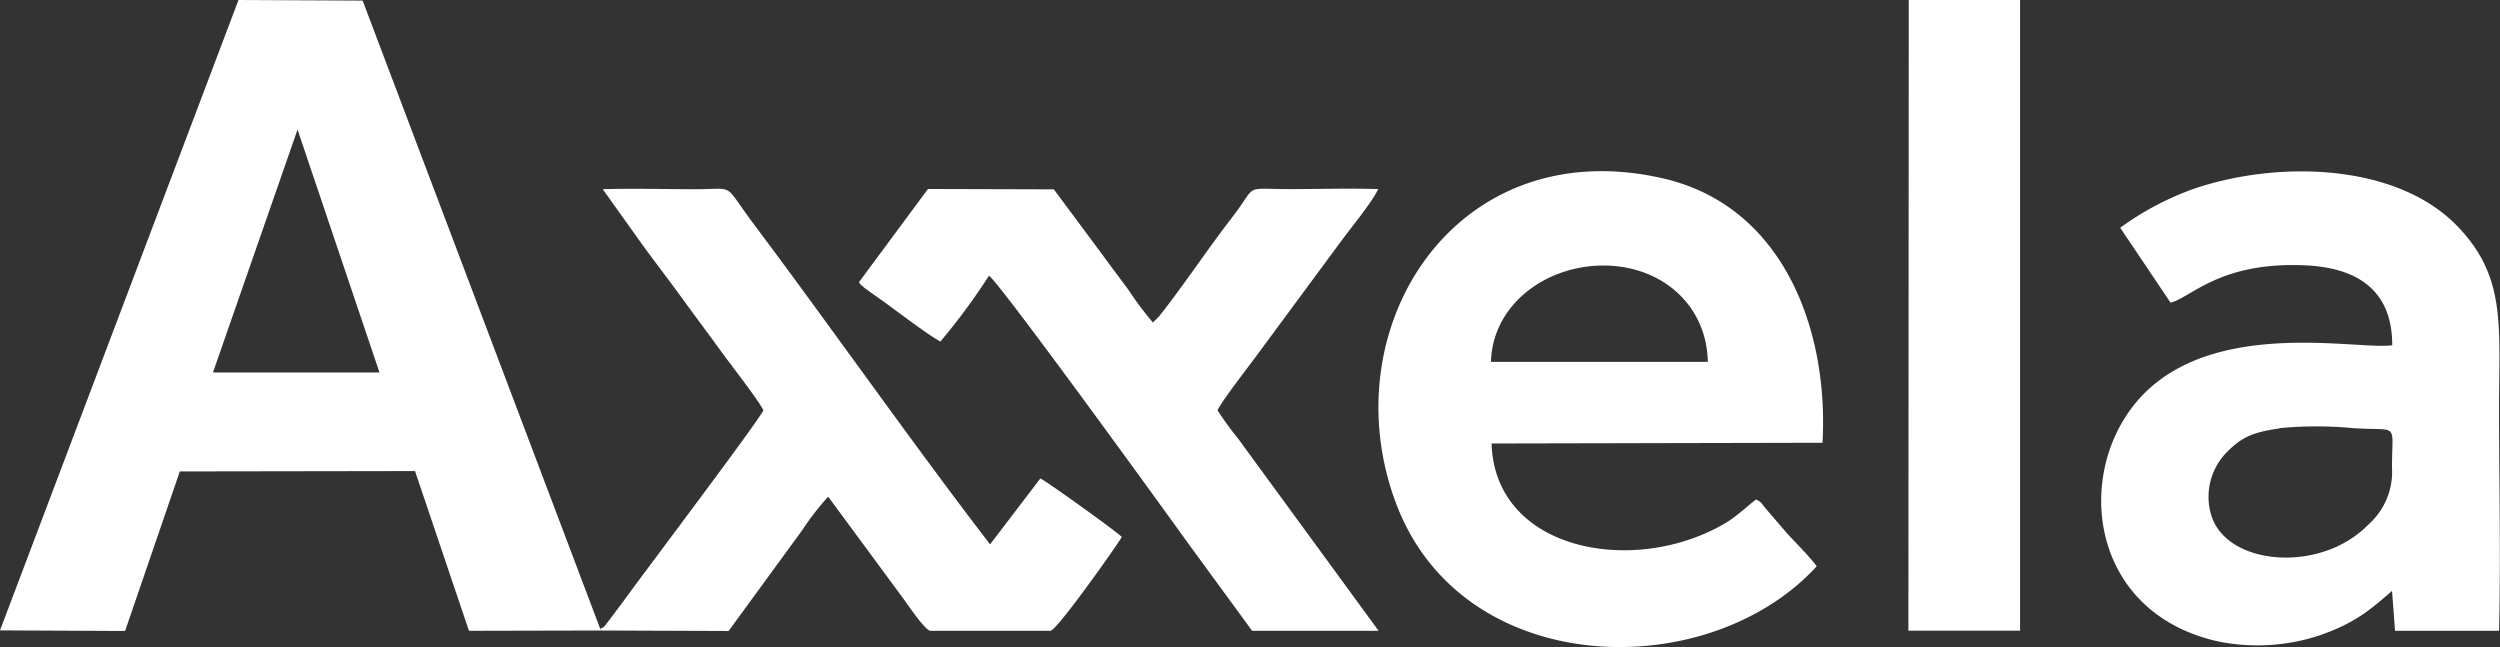
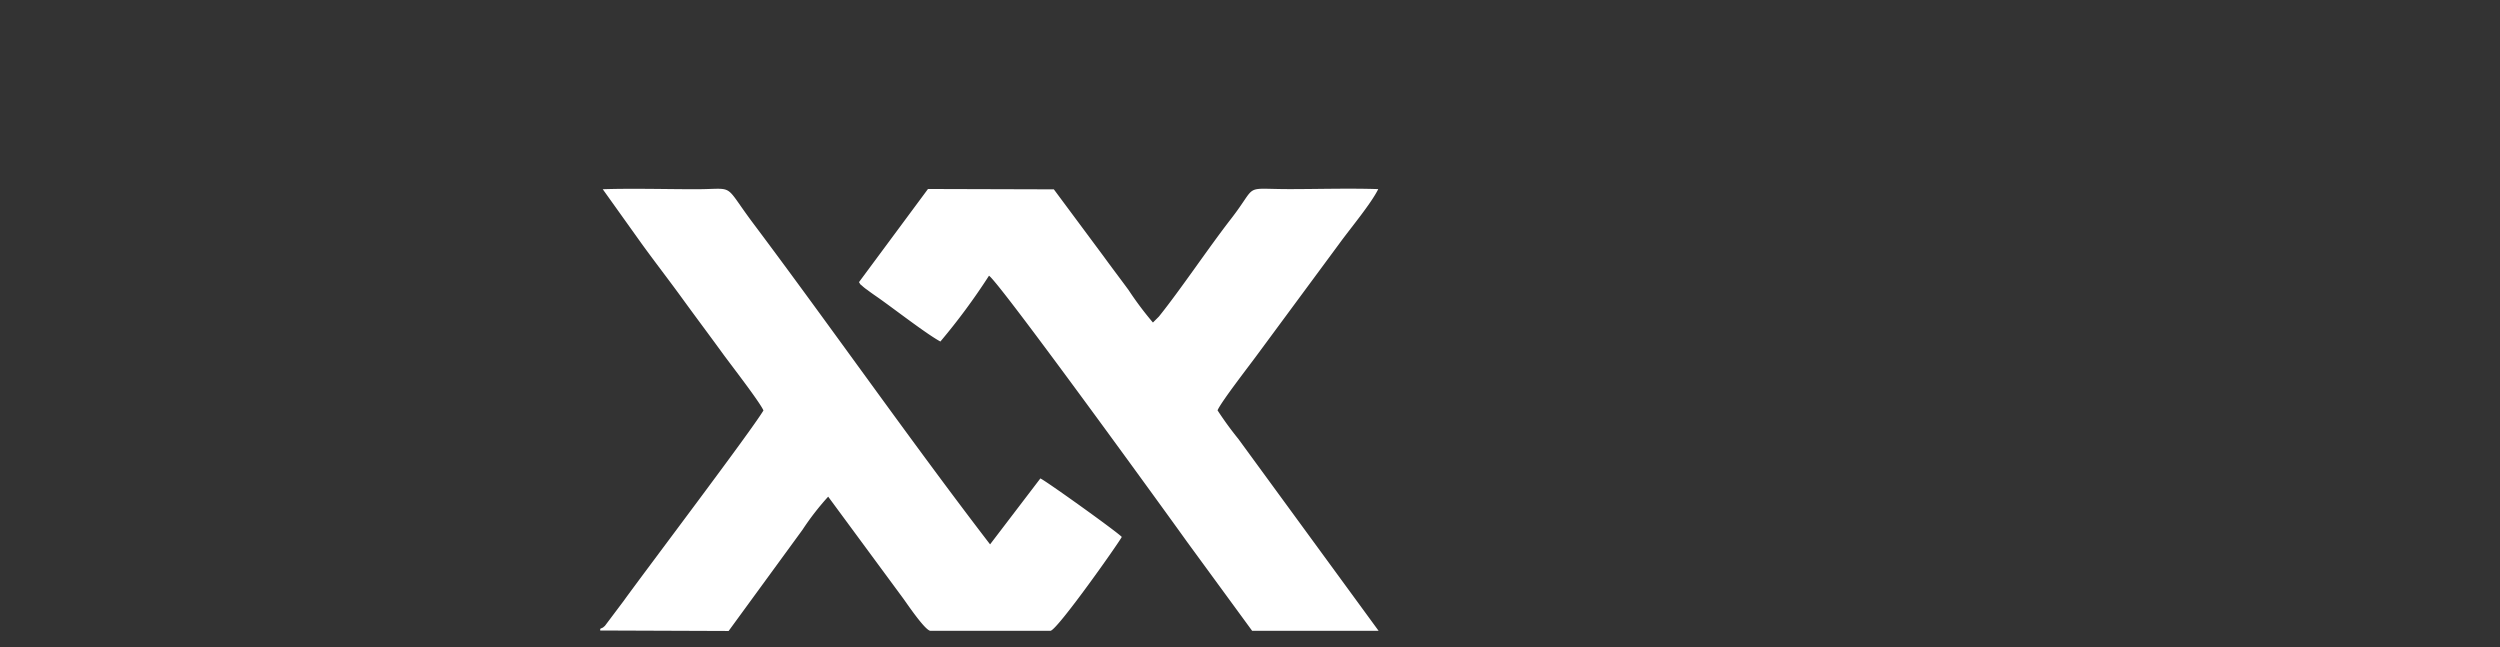
<svg xmlns="http://www.w3.org/2000/svg" viewBox="0 0 417.09 107.95">
  <rect x="0" y="0" width="417.09" height="107.95" fill="#333333" stroke="none" />
  <defs>
    <style>.cls-1{fill:#fff;fill-rule:evenodd;}</style>
  </defs>
  <g id="Layer_2" data-name="Layer 2">
    <g id="Layer_1-2" data-name="Layer 1">
-       <path class="cls-1" d="M380.29,71.48c-4.7.64-6.53,1.62-9,4.19a10.62,10.62,0,0,0-2.4,10.2c1.88,6.33,10.79,8.52,18.25,6.33a18.35,18.35,0,0,0,8.13-4.81,11.7,11.7,0,0,0,3.8-9.34c0-7.75,1.32-6.13-6.35-6.61a65,65,0,0,0-12.48,0m-61.85,32.41,0,1.37h18.63l0-1.37V0H318.45Zm-69.7-43.48,36.24,0c-.2-9.74-8.08-16.38-18.16-16.06C257.35,44.66,249,51.11,248.74,60.41ZM303.1,94.47c-1.55-2-3.18-3.55-5-5.54l-3.62-4.21c-.72-.92-.54-.85-1.48-1.39-.84.53-3,2.63-4.88,3.78-15,9.12-38.73,5.06-39.27-13.12l55.21-.12c1.06-18.77-6.49-39.55-26.7-44.13C242.71,21.86,221.94,54.87,232.92,84,244,113.46,285,114.27,303.1,94.47ZM35.53,62.14l27.78,0L49.64,21.62Zm64.61,43.05v-.28L60.5.1,39.79,0,0,105.17l20.87.1L30,78.65l39.24-.06,9,26.65ZM353.73,38l8.4,12.5c3.49-.9,8.12-6.76,22.13-6.25,8.62.31,14.87,3.85,14.85,13.35-6.13.93-34.18-5.69-45,12.76C346.66,83,350.44,102.59,370,107A33,33,0,0,0,387,106c6-2.09,8.47-4.3,12.08-7.42l.5,6.66,17.35,0c.3-12.24,0-24.83,0-37.09,0-13.86,1.23-22-7-30.46-10.24-10.57-30.18-10.92-44-6.16A48.25,48.25,0,0,0,353.73,38Z" />
      <path class="cls-1" d="M143.31,47.07c.36.56,0,.15.63.71a7,7,0,0,0,.76.59c.64.49,1.23.89,1.79,1.28,2.84,2,8.09,6.08,10.4,7.33A106.16,106.16,0,0,0,165,46c1.72,1.05,31,41.52,33,44.34l10.9,14.9H230l-23.39-32a56,56,0,0,1-3.48-4.78c.6-1.43,5.45-7.66,6.7-9.38l13.59-18.4c1.84-2.54,5.32-6.69,6.52-9.13-4.86-.16-9.92,0-14.81,0-8,0-5.12-1-9.78,5-3.8,4.9-8.4,11.78-12,16.26l-1,1a55.65,55.65,0,0,1-4.07-5.43c-1.38-1.88-2.77-3.7-4.2-5.67l-8.26-11.12-21-.06Zm-43.17,57.84v.28l21.42.08,12.33-16.89a44.76,44.76,0,0,1,4.28-5.52l12.53,17c.72,1,3.56,5.2,4.49,5.38h20.08c1.22-.24,11.53-14.88,11.88-15.66-.76-.84-12.67-9.37-13.58-9.76l-8.39,11c-13.06-17-26.4-36.06-39.43-53.44-5.26-7-2.85-5.81-9.7-5.81-5.08,0-10.45-.16-15.49,0l6.52,9.13c2.28,3.14,4.59,6.12,6.81,9.18s4.55,6.16,6.77,9.22c1.28,1.75,6.12,8,6.71,9.38C125.26,72,107.84,95,104,100.32l-3.09,4.11C100.28,104.93,101,104.48,100.14,104.91Z" />
    </g>
  </g>
</svg>